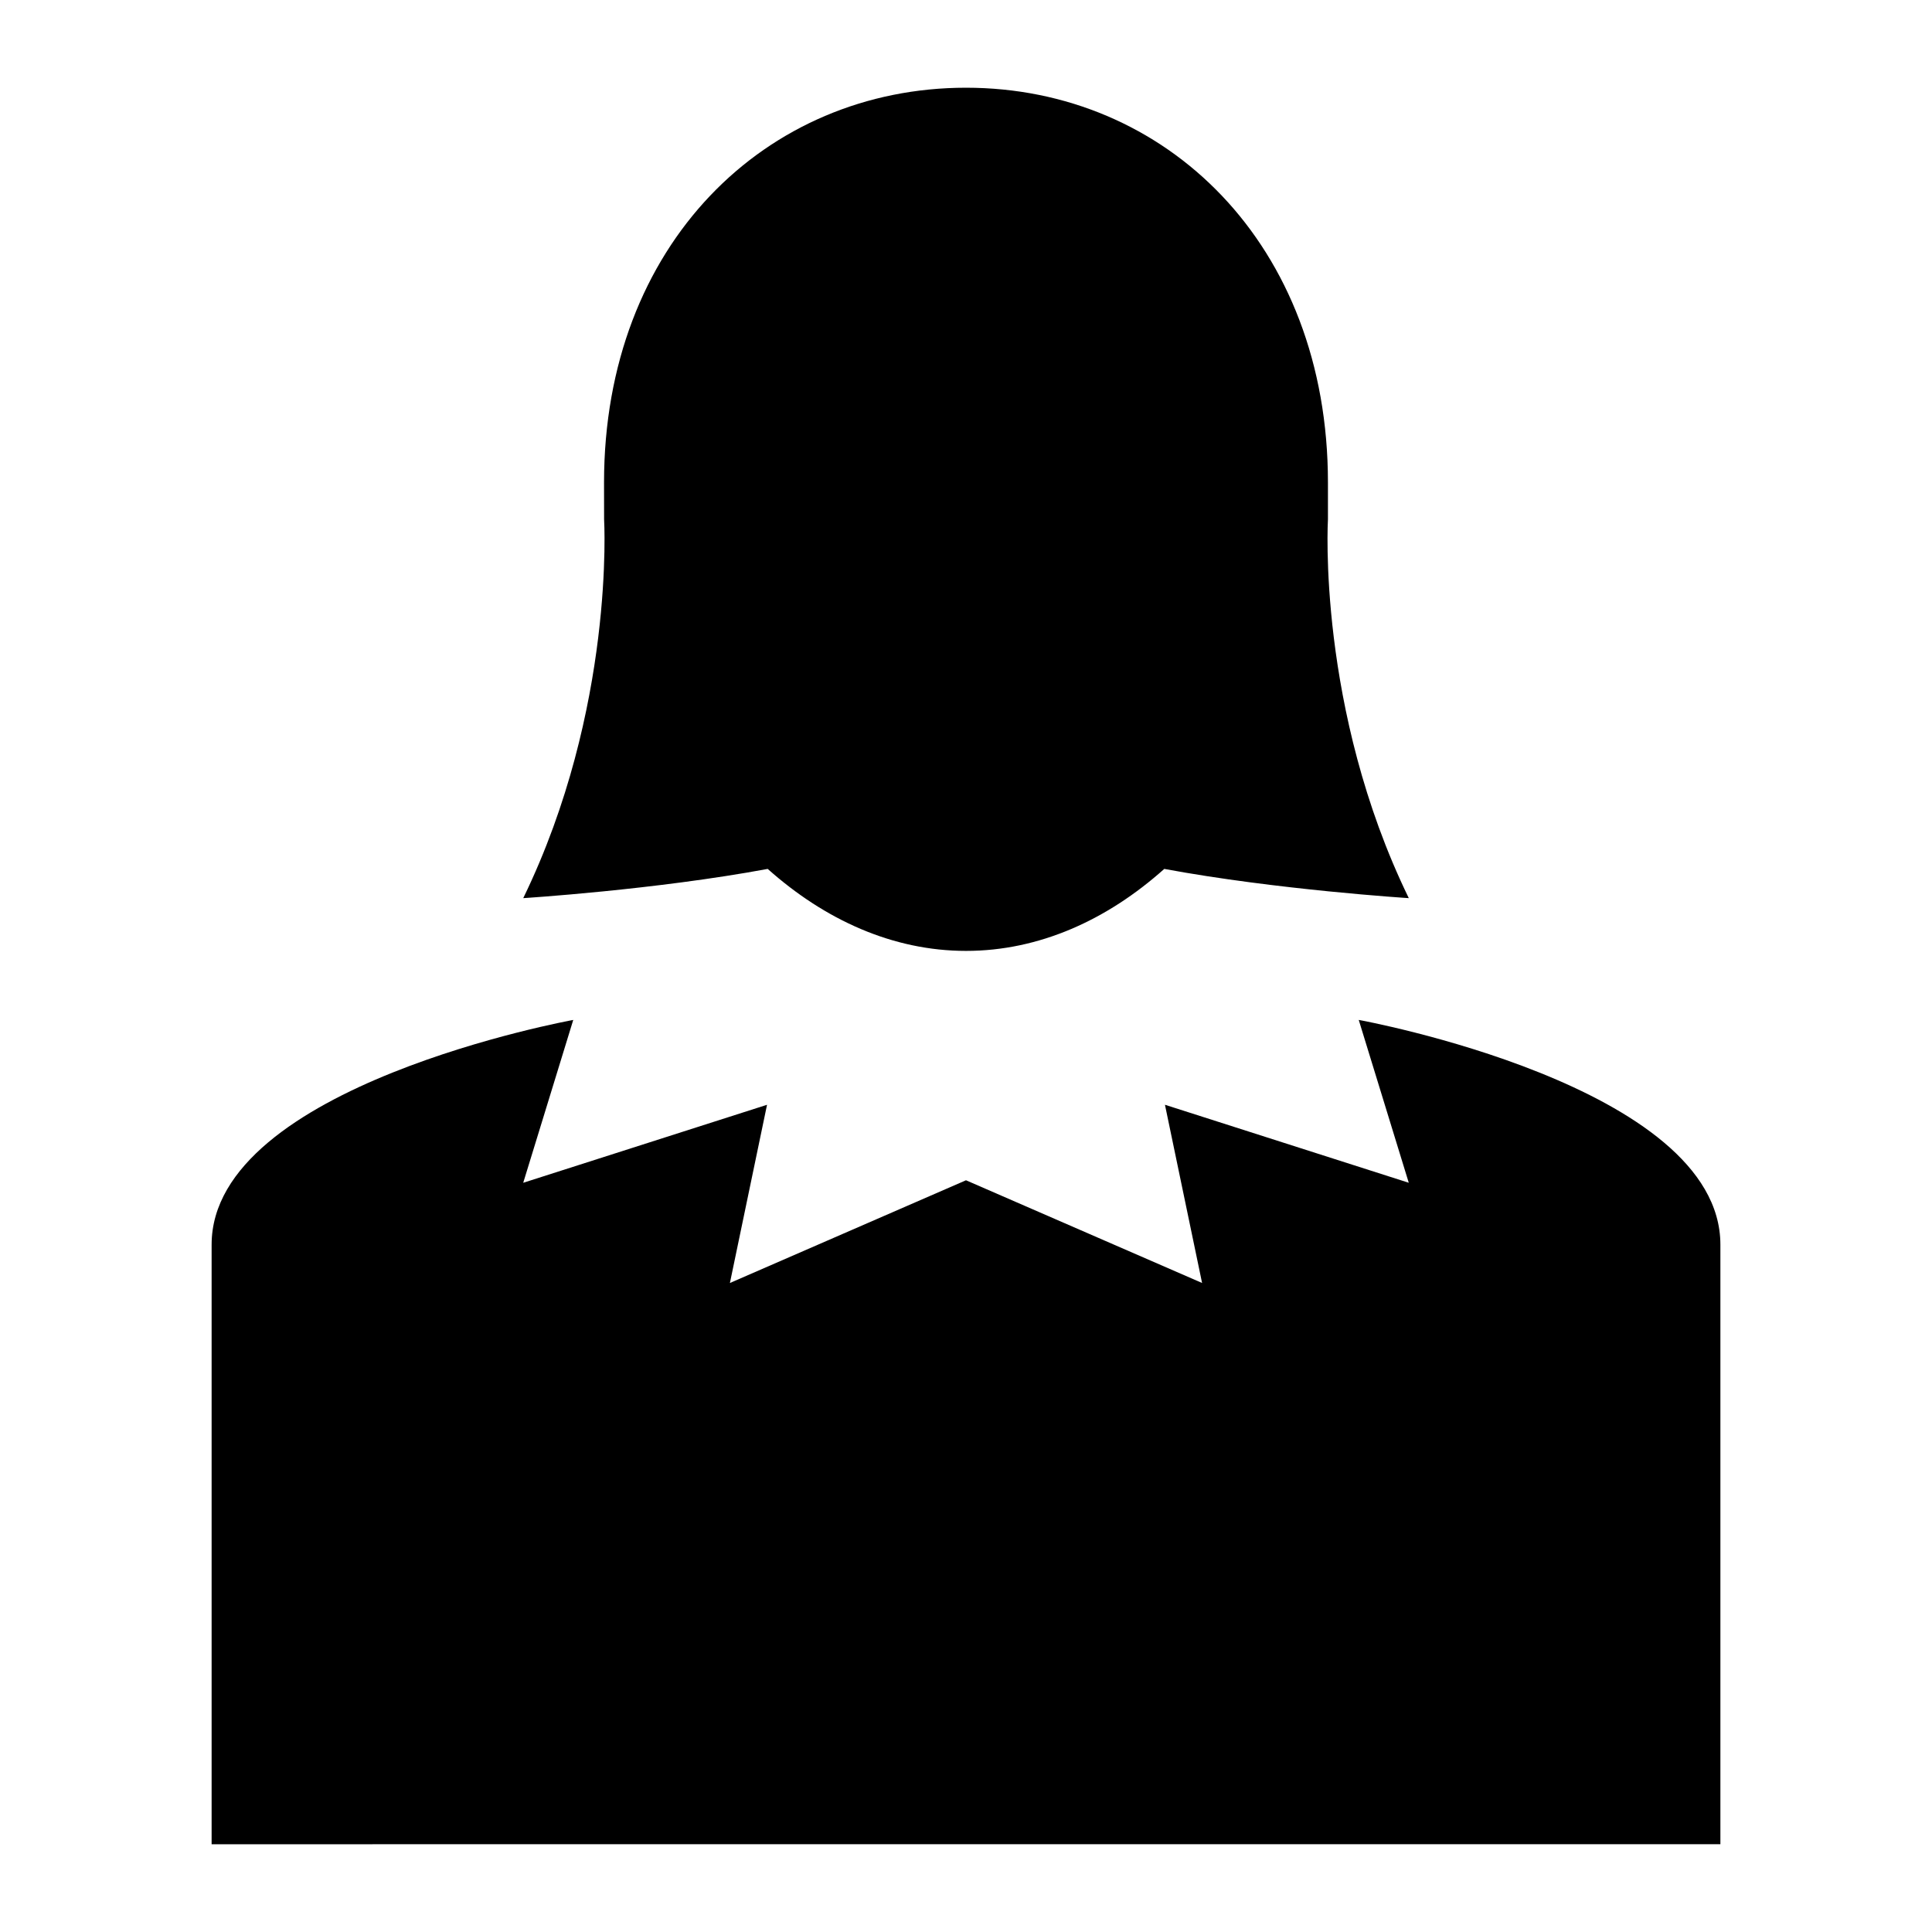
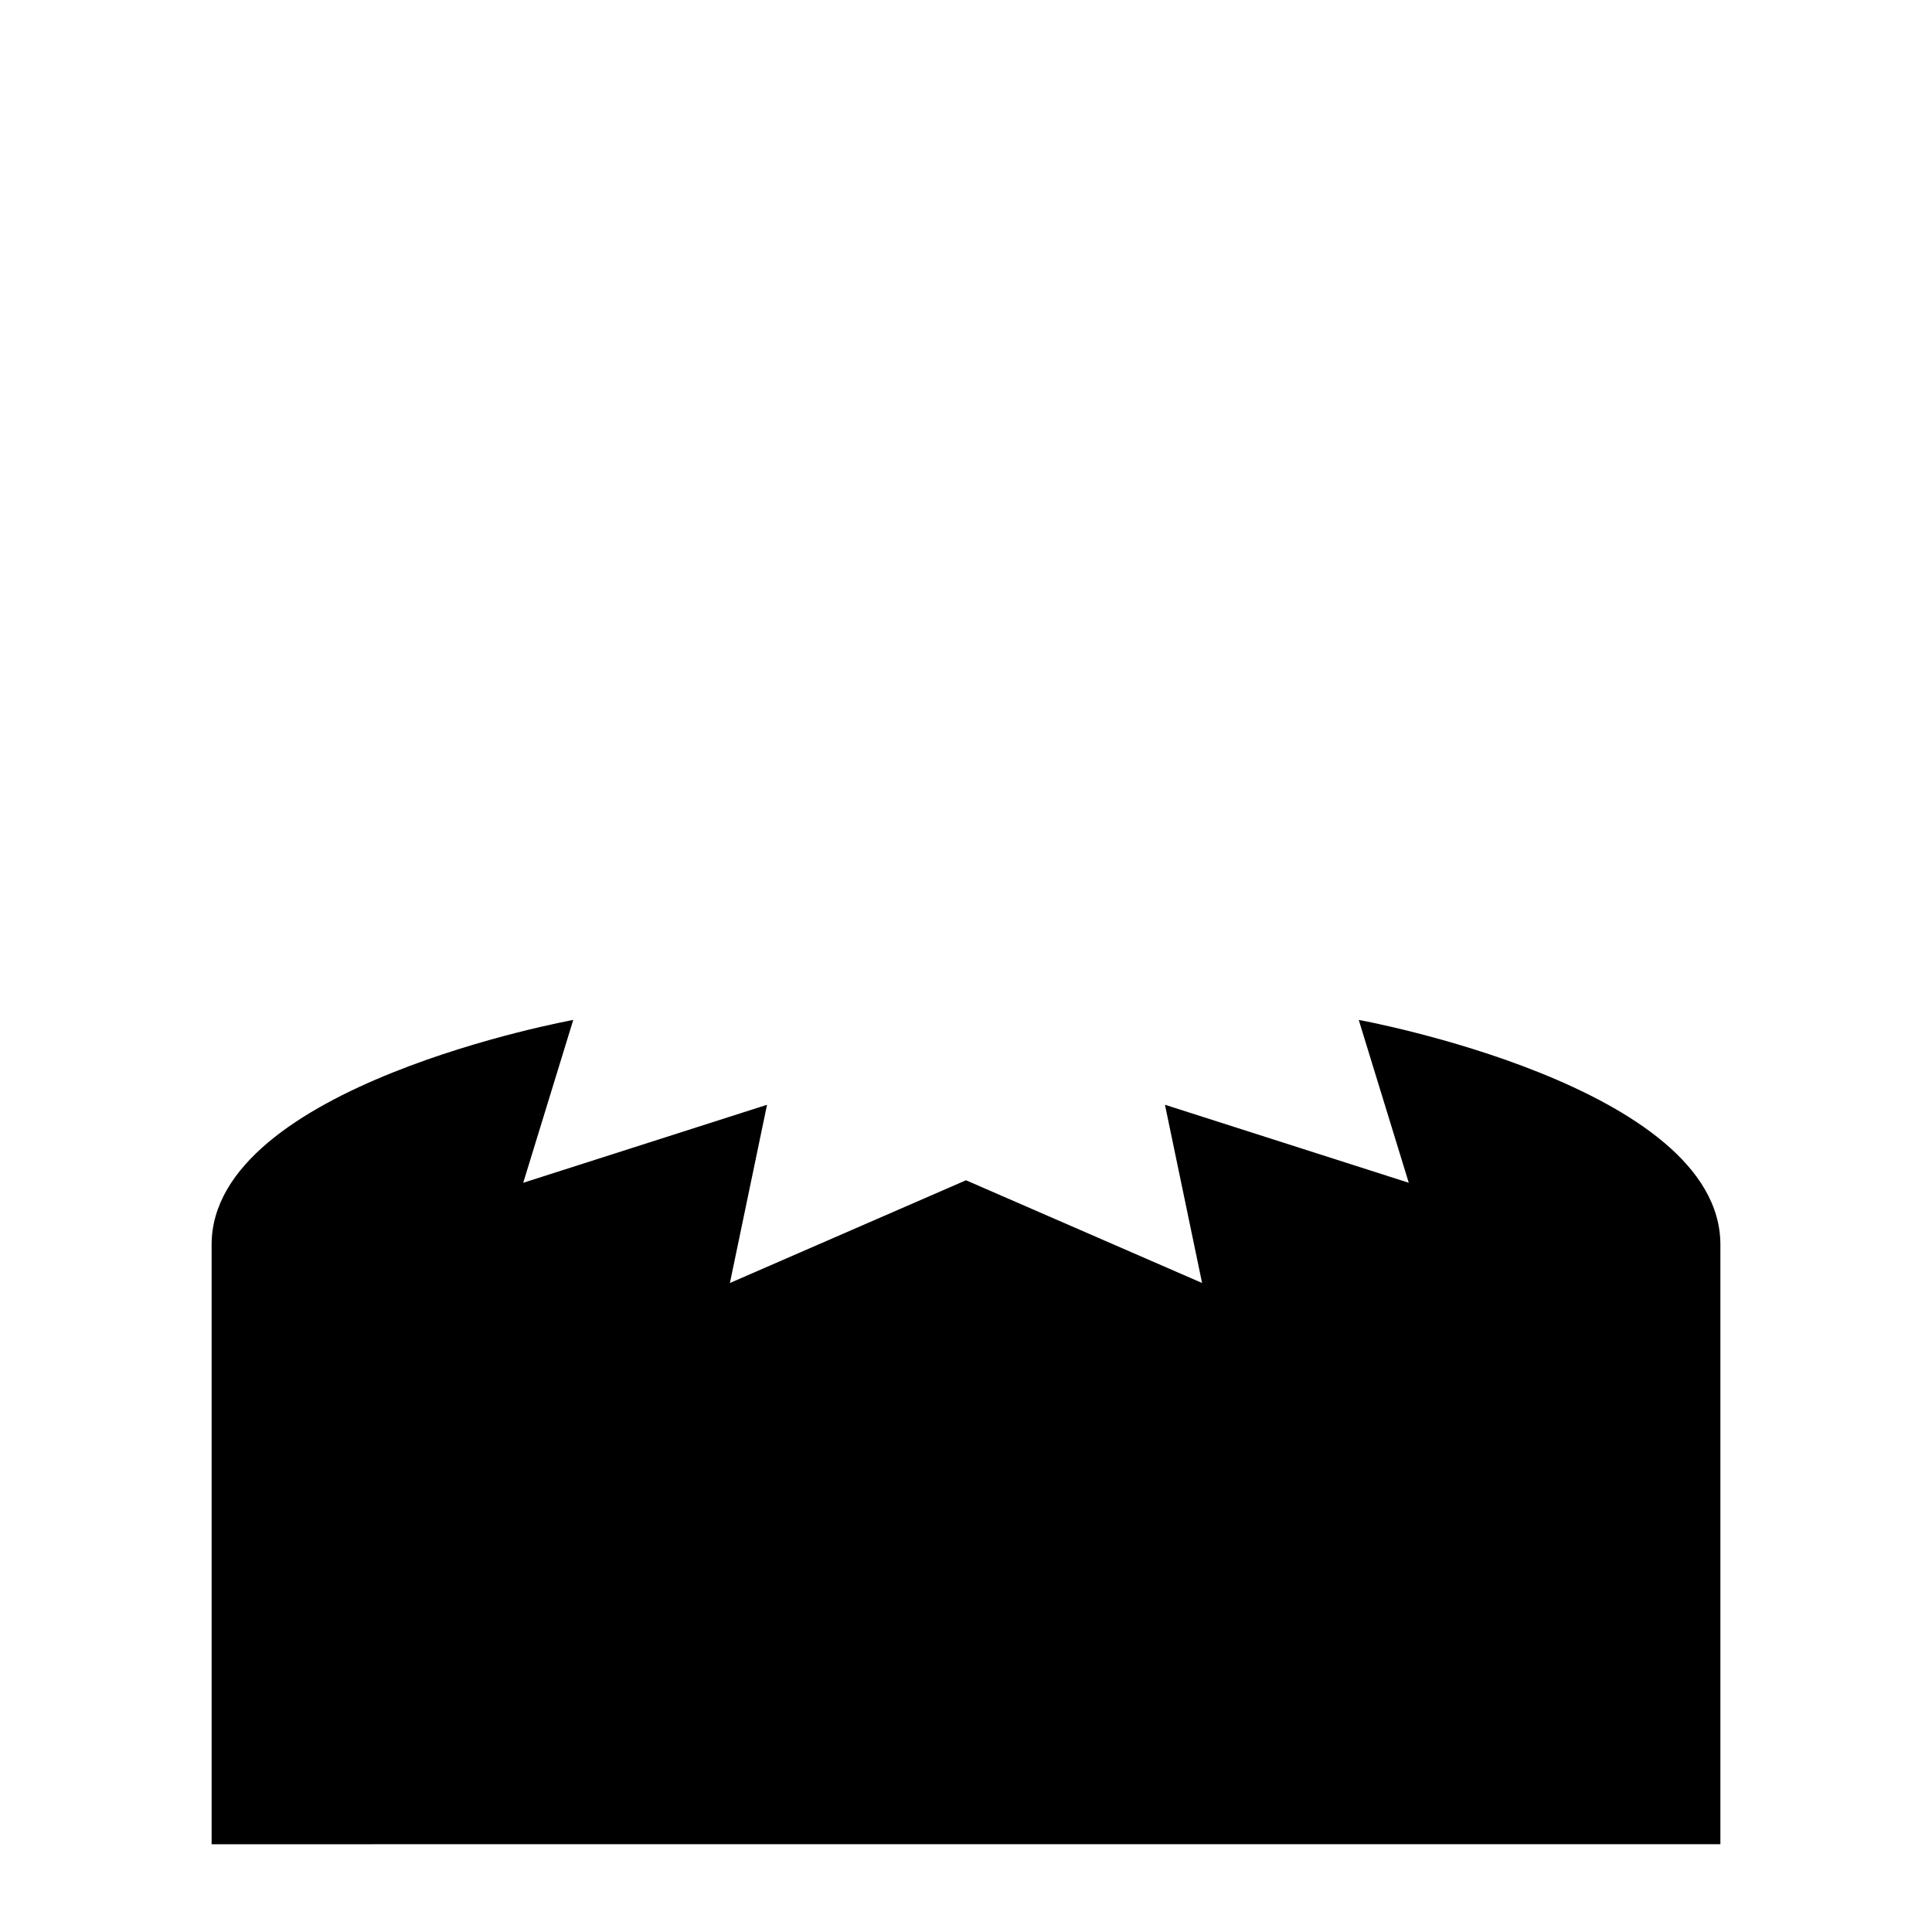
<svg xmlns="http://www.w3.org/2000/svg" fill="#000000" width="800px" height="800px" version="1.1" viewBox="144 144 512 512">
  <g>
    <path d="m504.08 414.29 13.258 43.156-64.613-20.672 9.84 47.23-62.566-27.219-62.566 27.223 9.84-47.23-64.613 20.672 13.258-43.156s-95.836 17.383-95.836 59.559v158.89l199.92-0.004h199.92v-158.89c0-42.176-95.836-59.559-95.836-59.559z" />
-     <path d="m347.45 374.27c15.113 13.477 33.141 21.727 52.555 21.727s37.438-8.234 52.539-21.727c29.836 5.543 64.801 7.746 64.801 7.746-24.418-50.191-21.426-100.4-21.426-100.4v-9.73c0-63.164-42.949-104.64-95.914-104.64s-95.93 41.484-95.93 104.64c0 3.434 0.016 9.73 0.016 9.73s2.977 50.191-21.426 100.4c-0.004 0 34.98-2.203 64.785-7.746z" />
  </g>
</svg>